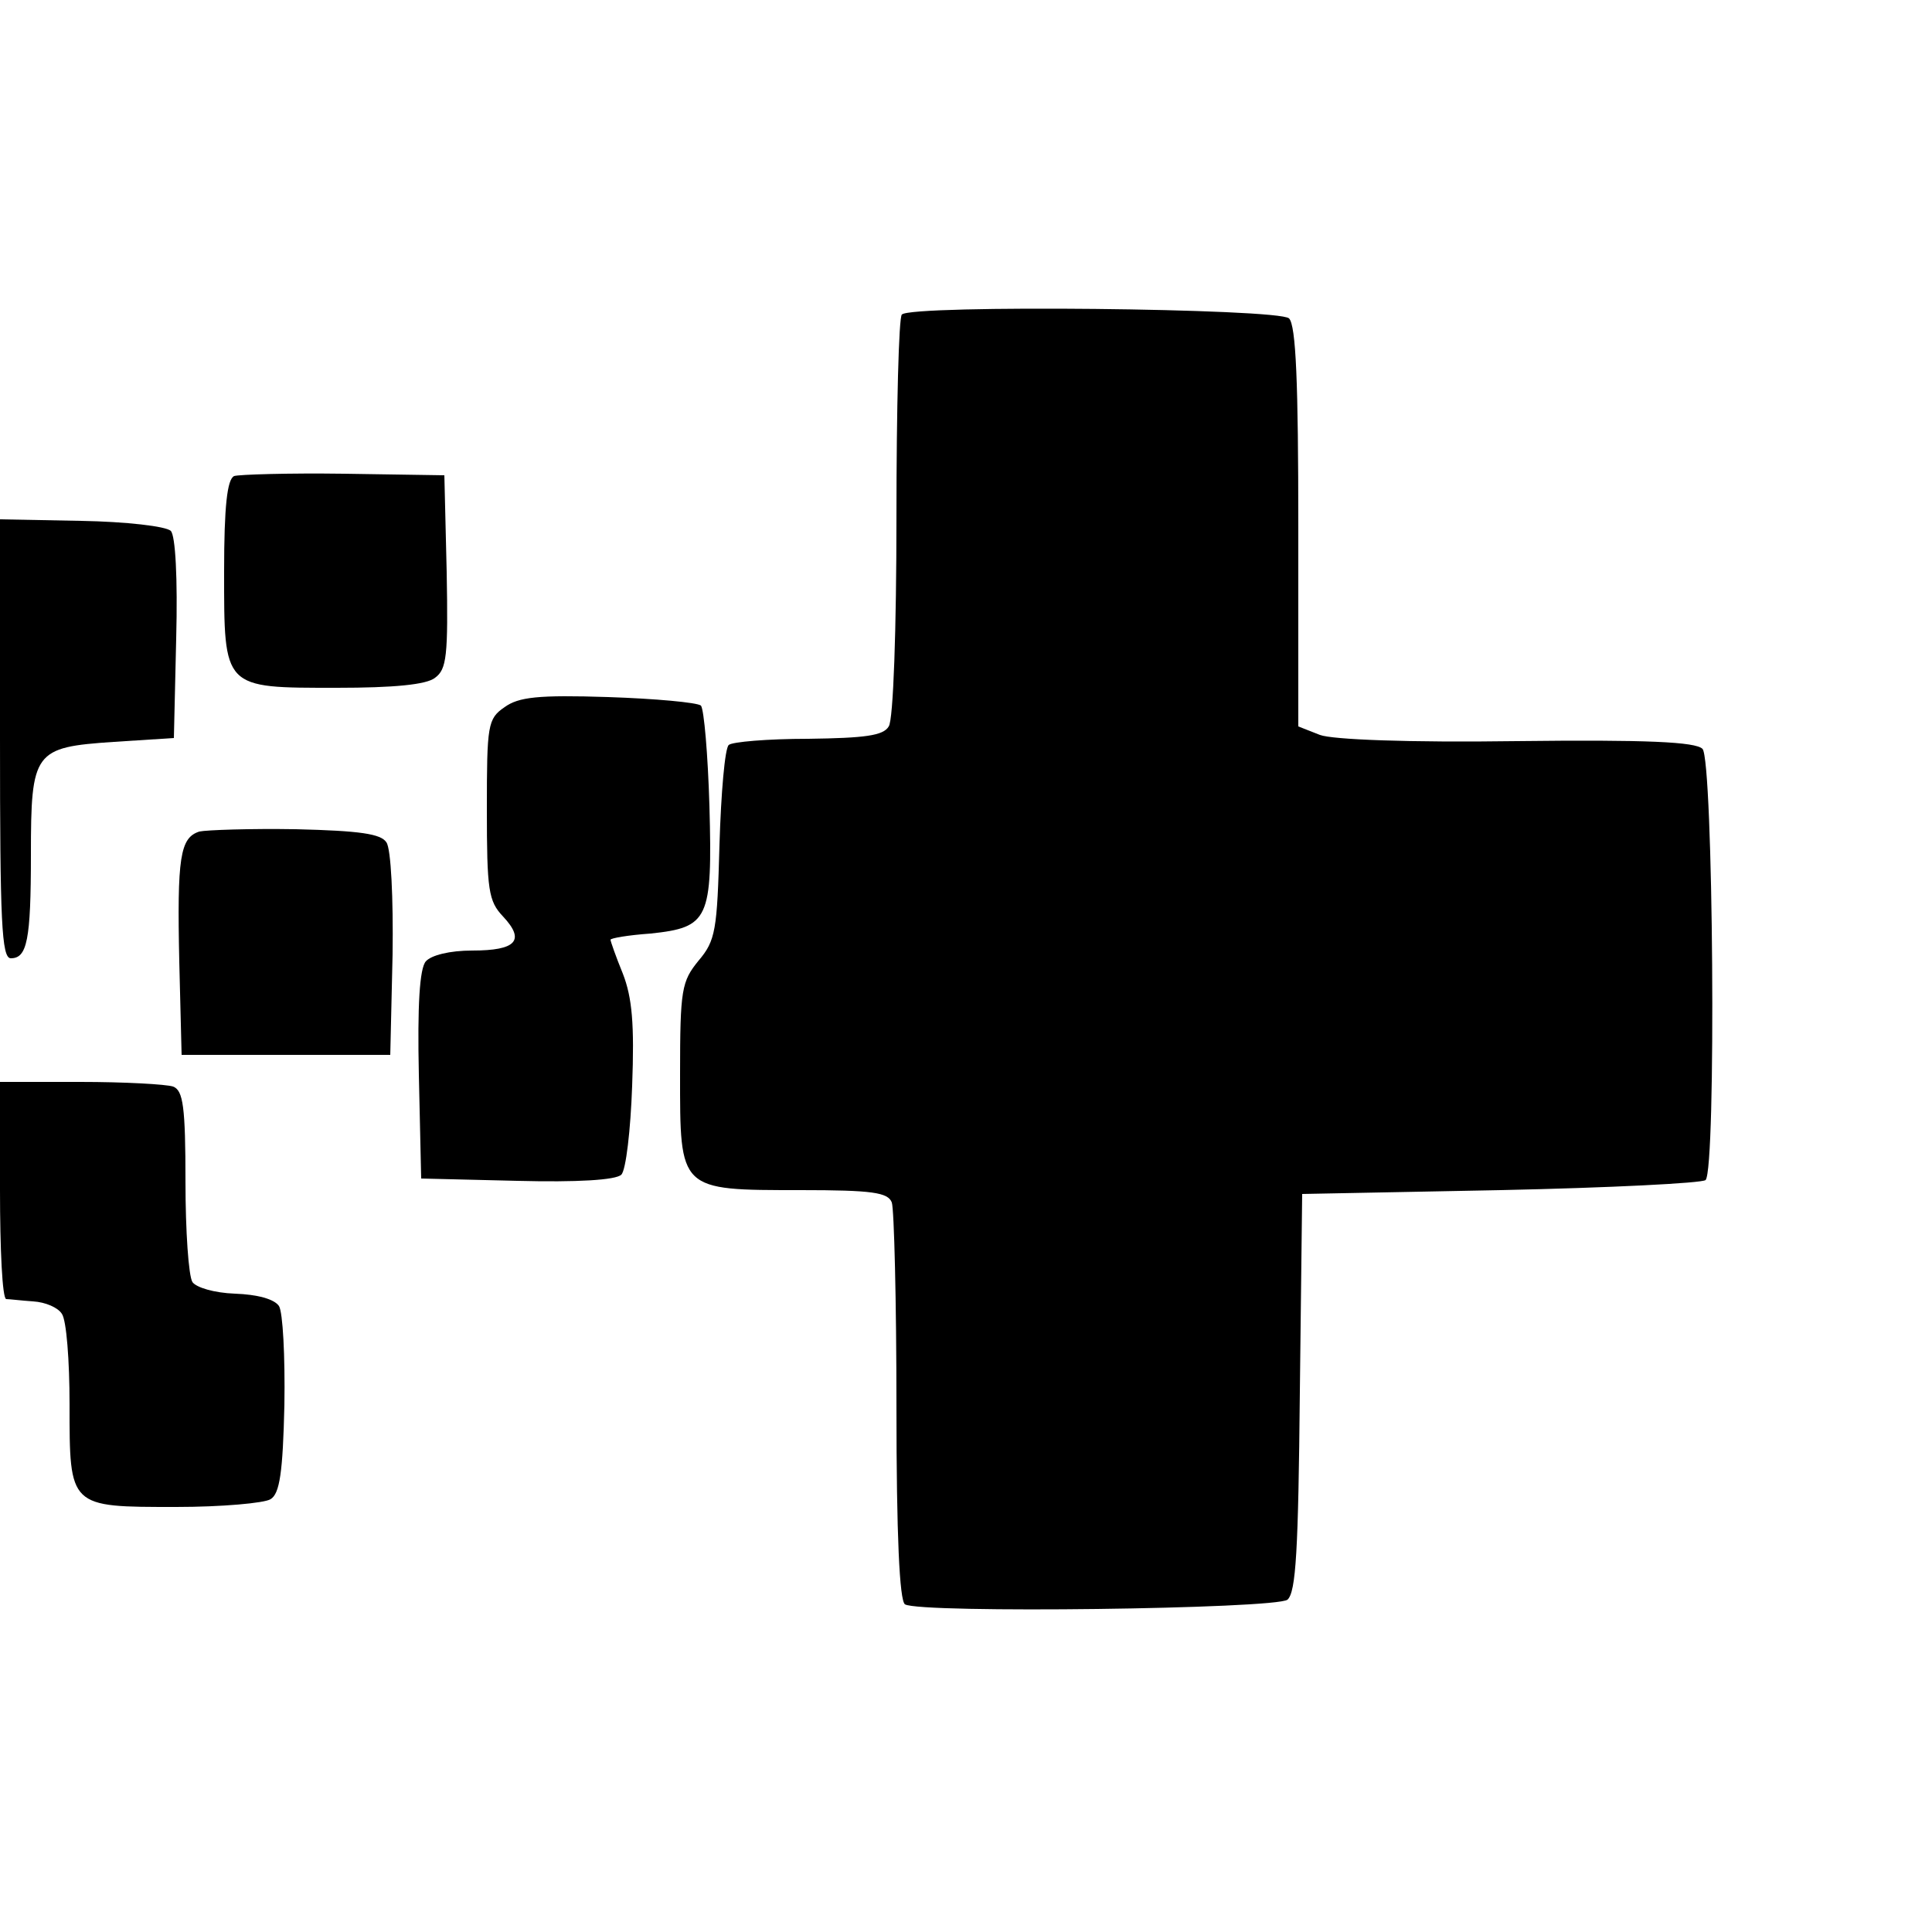
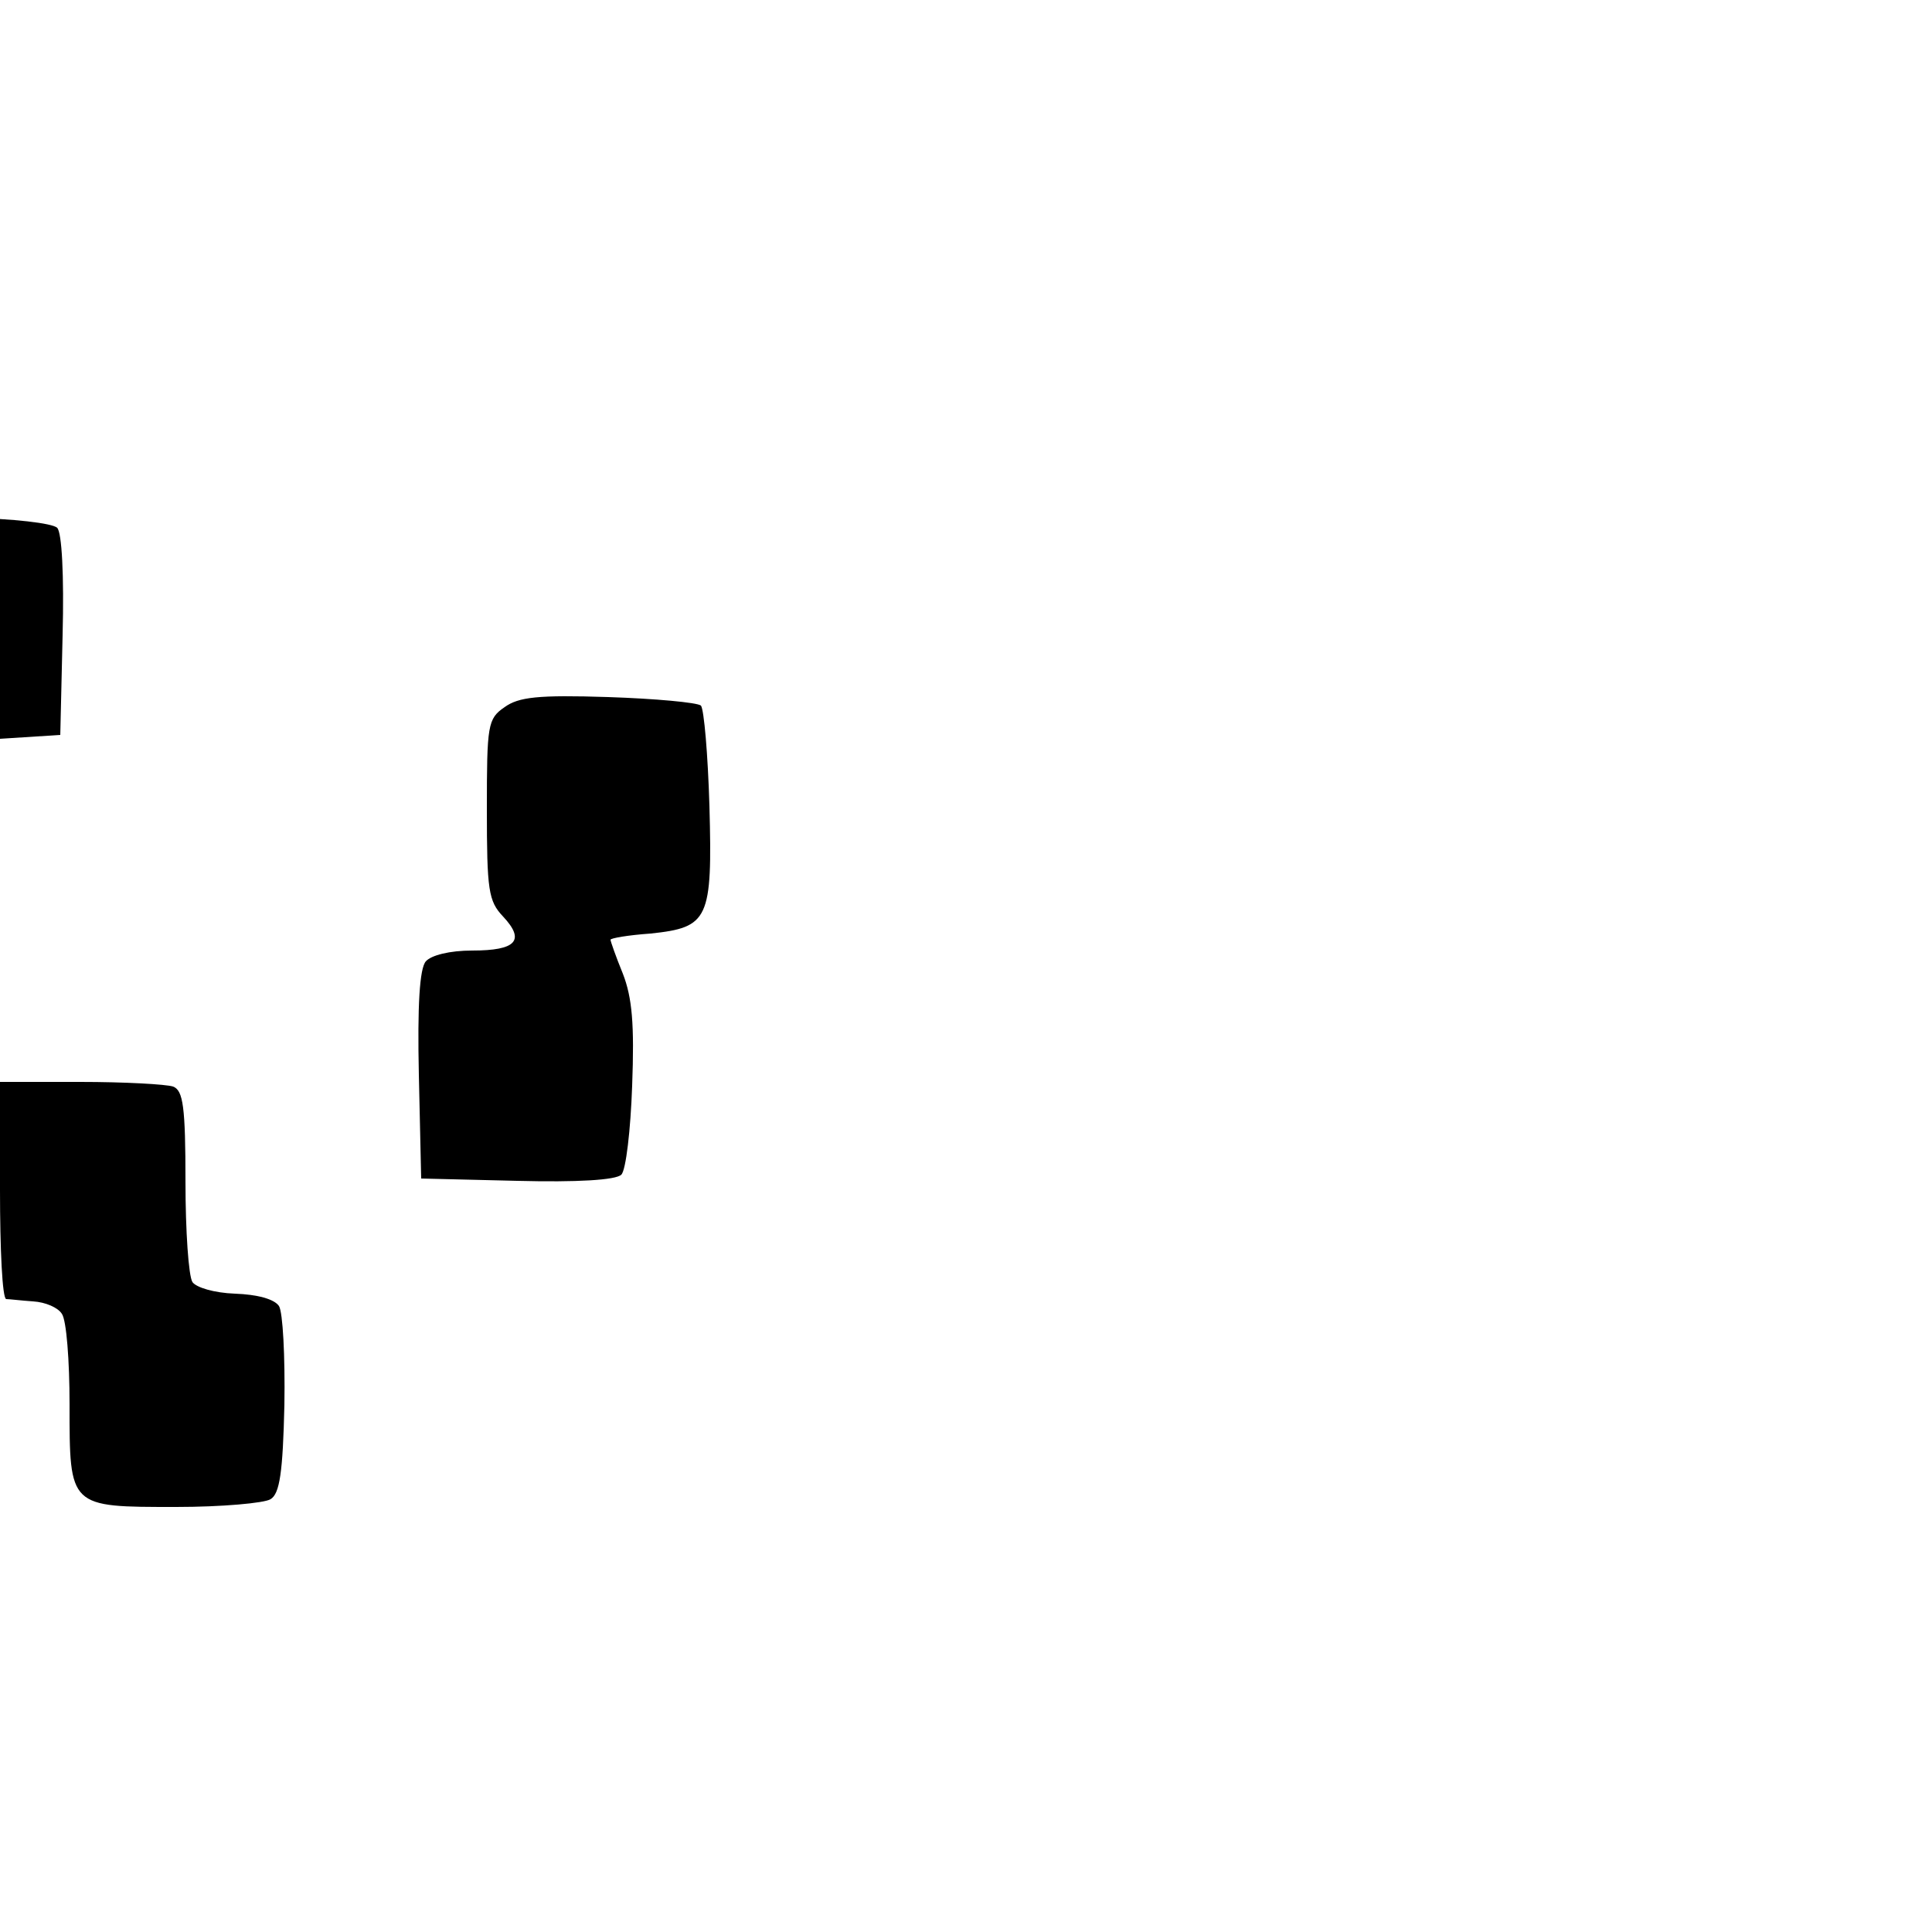
<svg xmlns="http://www.w3.org/2000/svg" version="1.0" width="250pt" height="250pt" viewBox="0 0 250 250" preserveAspectRatio="xMidYMid meet">
  <g transform="translate(0,250) scale(0.1,-0.1)" fill="#000000" stroke="none">
-     <path d="M1167 2093 c-4 -3 -7 -121 -7 -262 0 -144 -4 -263 -10 -271 -7 -12 -31 -15 -104 -16 -53 0 -99 -4 -103 -8 -5 -4 -10 -62 -12 -129 -3 -111 -5 -124 -27 -150 -22 -27 -24 -37 -24 -147 0 -151 -2 -150 156 -150 93 0 113 -3 118 -16 3 -9 6 -128 6 -264 0 -168 4 -251 11 -256 20 -12 479 -6 495 6 11 10 14 63 16 269 l3 256 257 5 c141 3 260 9 265 13 14 14 10 544 -4 558 -9 9 -72 12 -240 10 -141 -2 -239 2 -255 8 l-28 11 0 258 c0 187 -3 261 -12 270 -13 13 -489 18 -501 5z" />
-     <path d="M303 1884 c-9 -4 -13 -39 -13 -123 0 -153 -2 -151 146 -151 73 0 116 4 127 13 15 11 17 28 15 137 l-3 125 -130 2 c-72 1 -136 -1 -142 -3z" />
-     <path d="M0 1544 c0 -236 2 -284 14 -284 21 0 26 23 26 134 0 134 4 139 107 146 l78 5 3 129 c2 78 -1 133 -7 139 -6 6 -58 12 -116 13 l-105 2 0 -284z" />
+     <path d="M0 1544 l78 5 3 129 c2 78 -1 133 -7 139 -6 6 -58 12 -116 13 l-105 2 0 -284z" />
    <path d="M653 1585 c-22 -15 -23 -23 -23 -132 0 -105 2 -119 21 -139 29 -31 17 -44 -40 -44 -29 0 -53 -6 -60 -14 -8 -9 -11 -57 -9 -147 l3 -134 124 -3 c78 -2 128 1 135 8 6 6 12 58 14 115 3 80 0 114 -12 145 -9 22 -16 42 -16 44 0 2 23 6 52 8 75 8 80 18 76 165 -2 67 -7 125 -11 130 -5 4 -59 9 -120 11 -91 3 -116 0 -134 -13z" />
-     <path d="M258 1424 c-25 -8 -29 -33 -26 -169 l3 -120 135 0 135 0 3 130 c1 72 -2 137 -8 145 -7 11 -34 15 -117 17 -59 1 -116 -1 -125 -3z" />
    <path d="M0 960 c0 -77 3 -140 8 -141 4 0 20 -2 35 -3 16 -1 32 -8 37 -16 6 -8 10 -61 10 -117 0 -134 -1 -133 138 -133 59 0 114 5 122 10 12 7 16 35 18 122 1 63 -2 120 -7 128 -6 9 -28 15 -57 16 -27 1 -50 8 -55 15 -5 8 -9 66 -9 130 0 97 -3 118 -16 123 -9 3 -63 6 -120 6 l-104 0 0 -140z" />
  </g>
</svg>